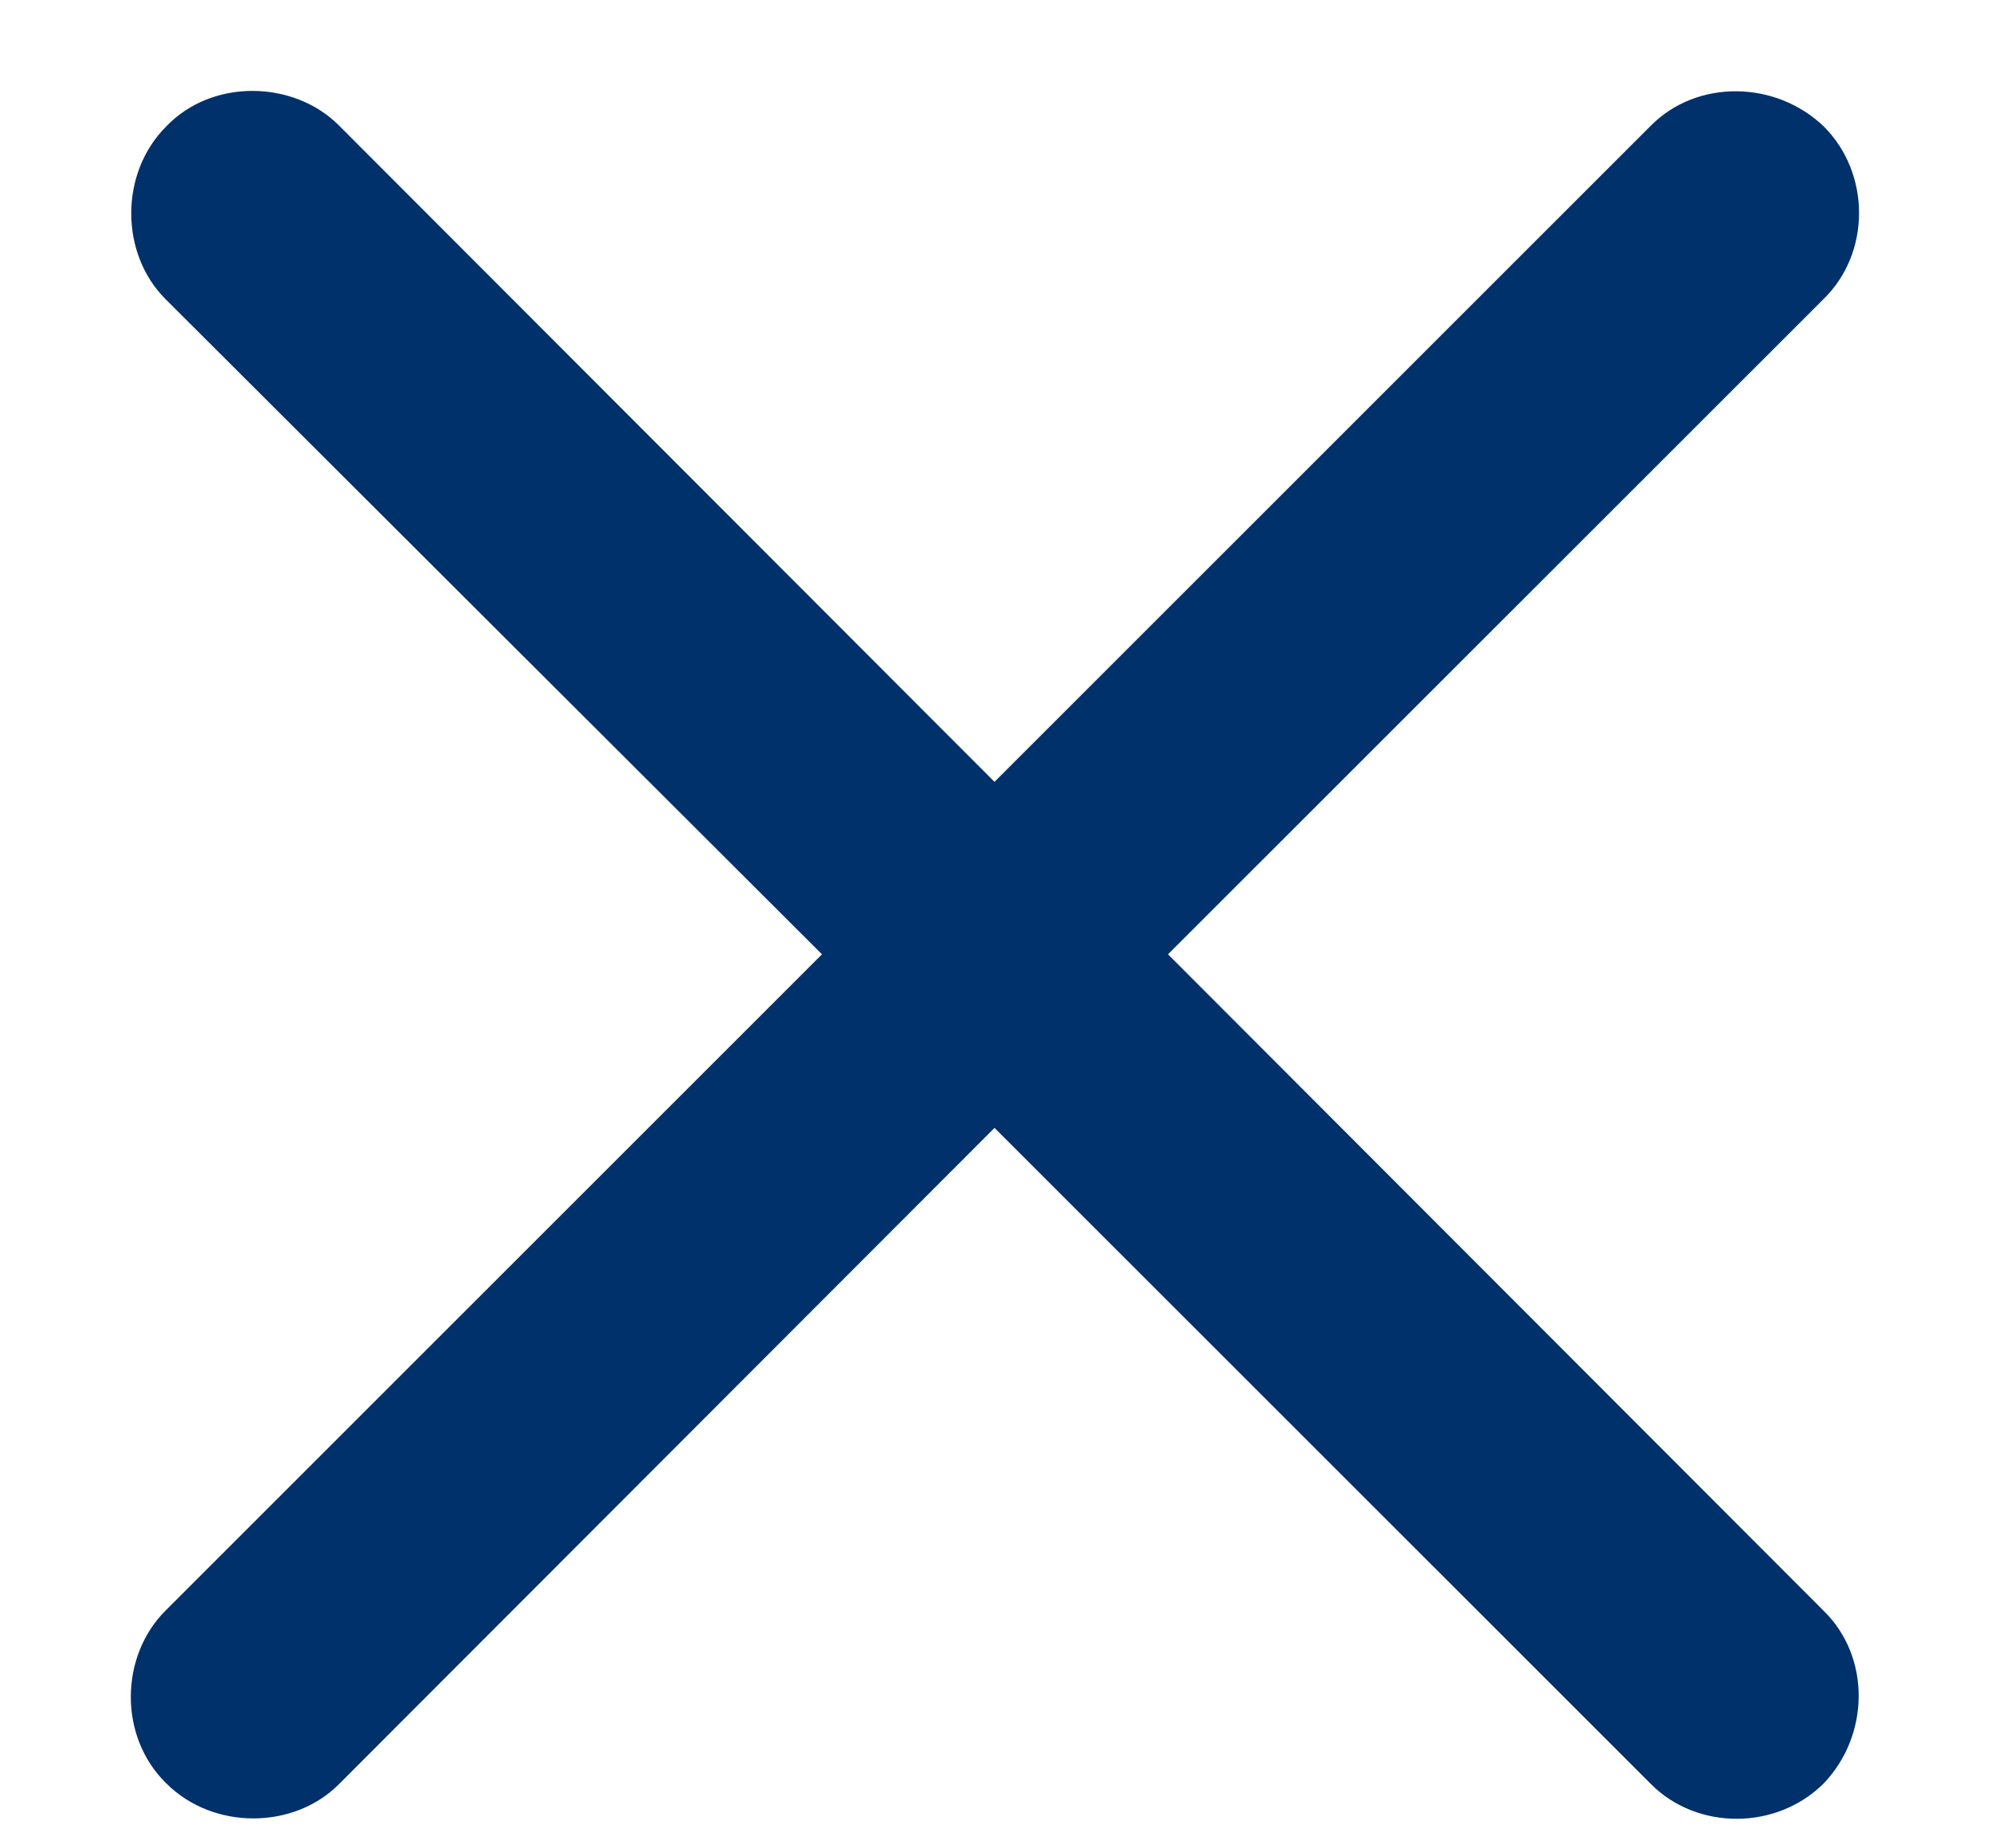
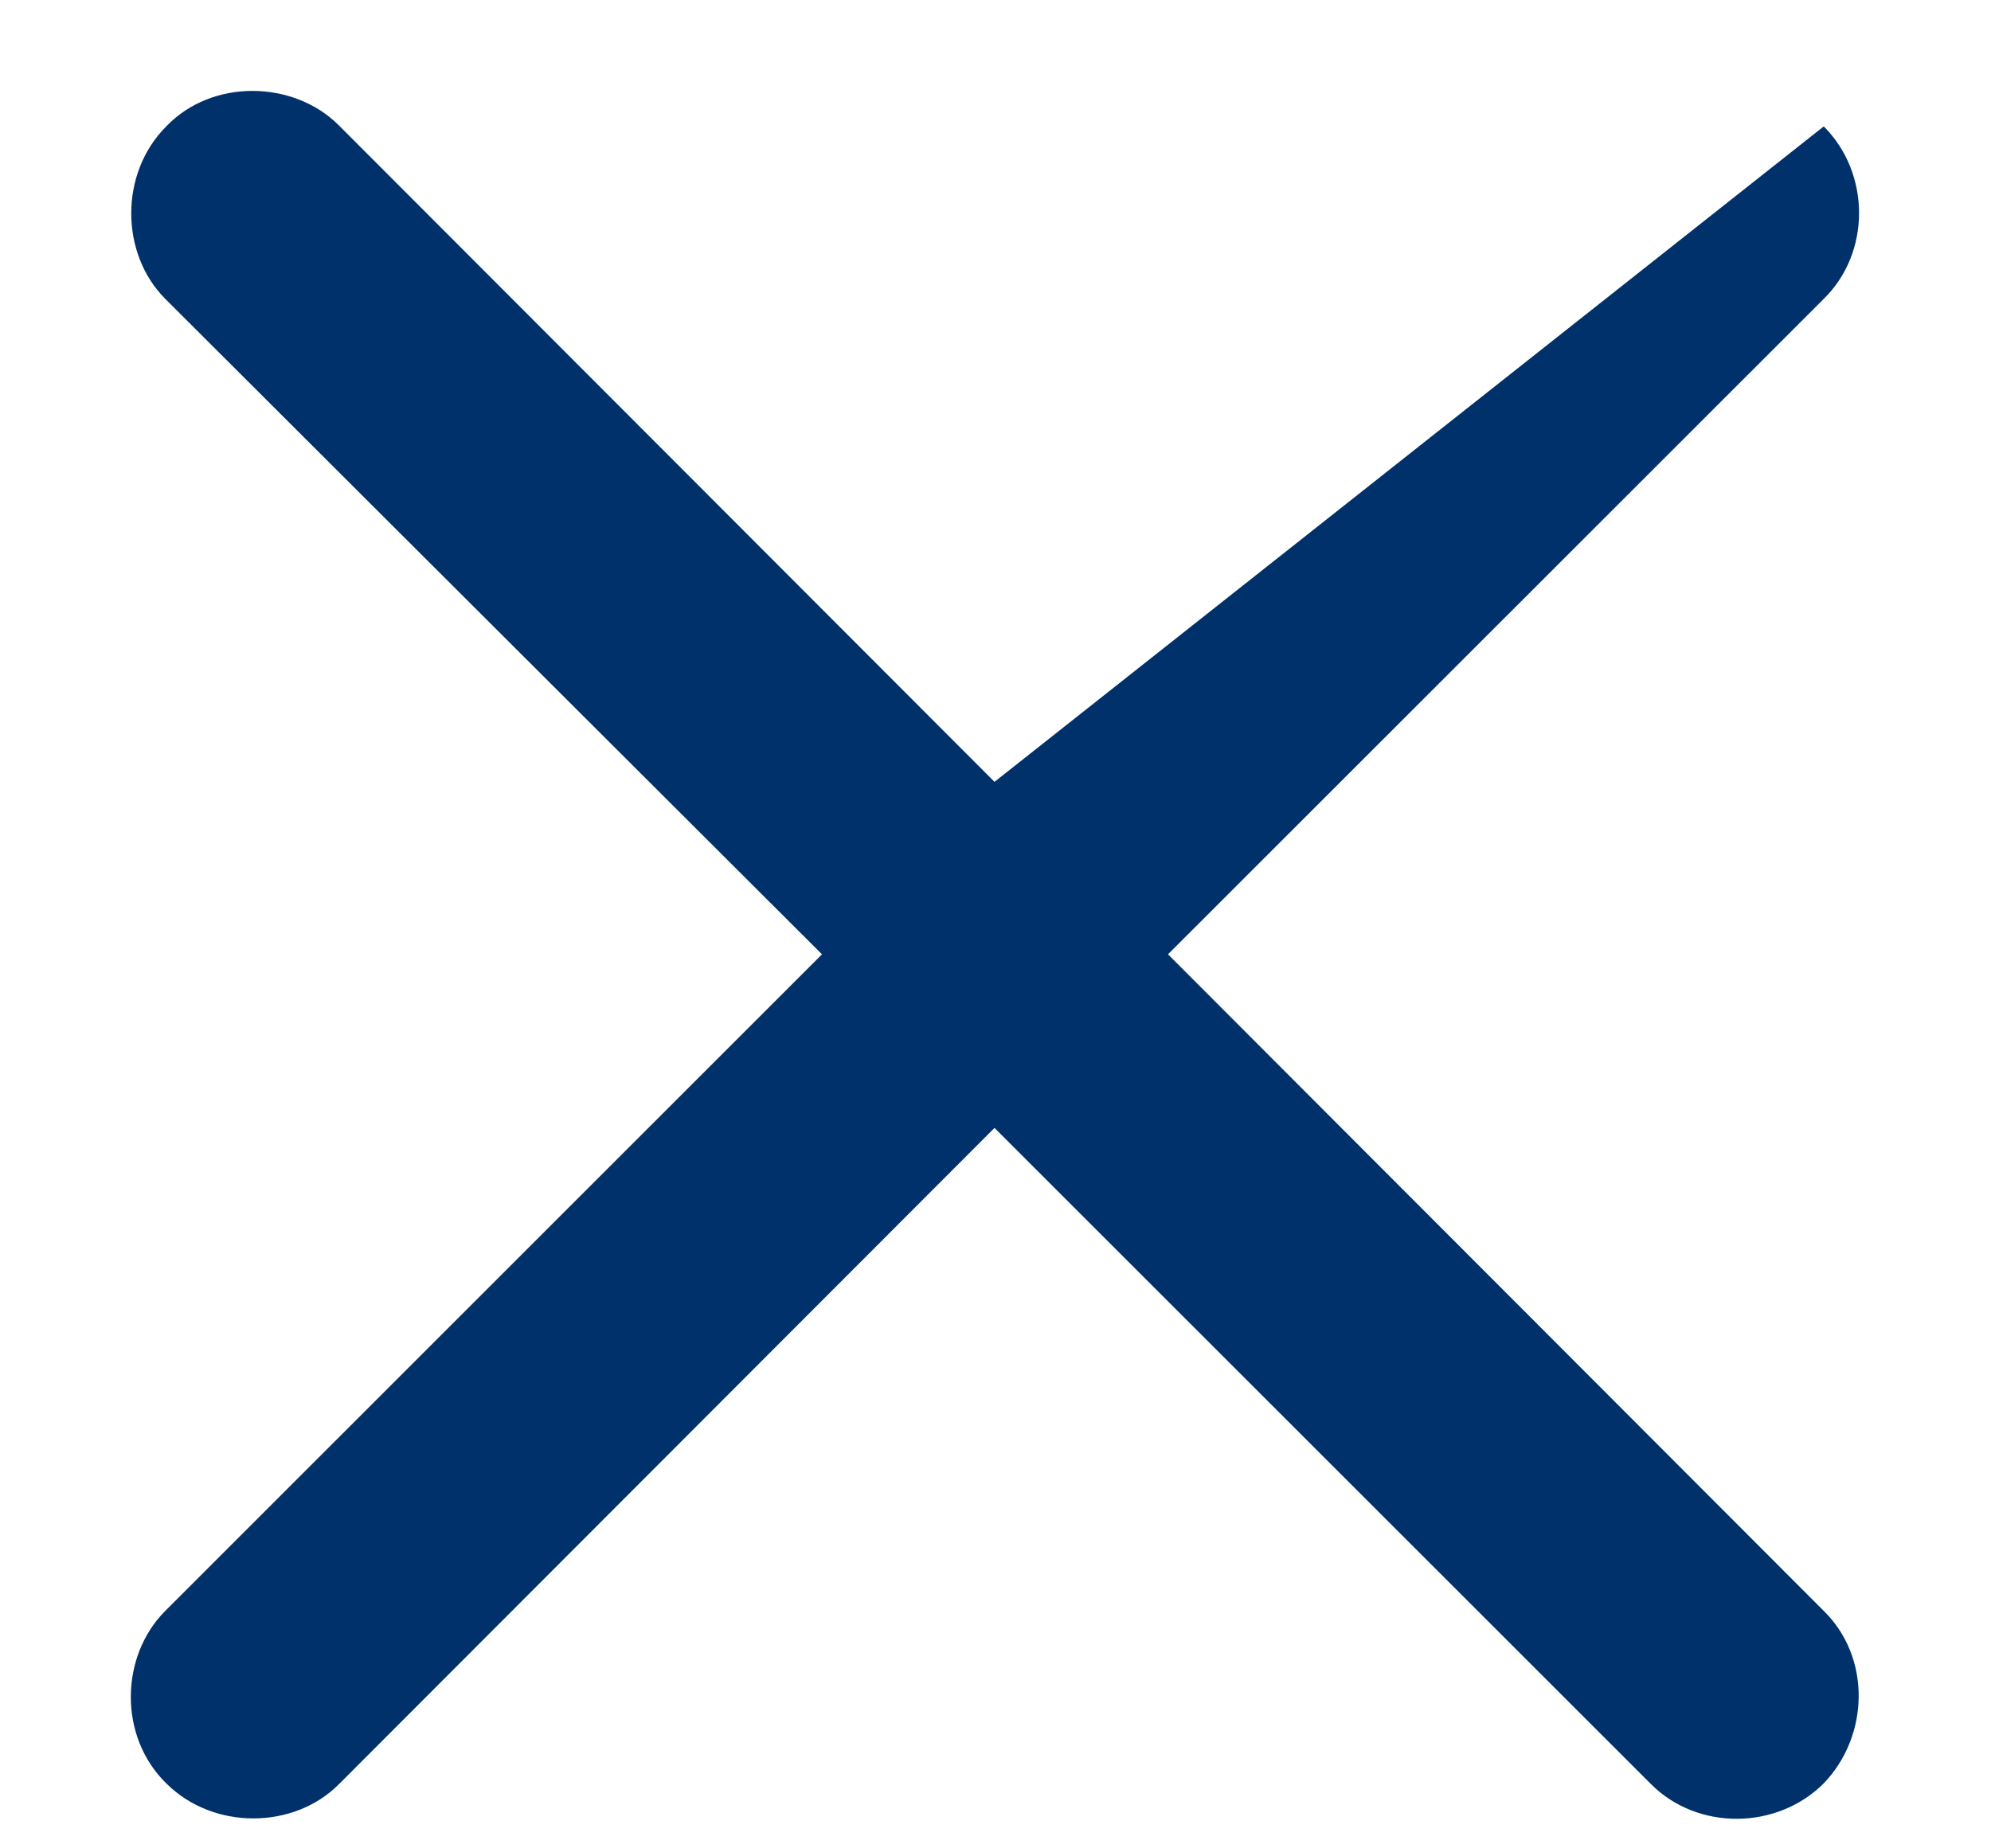
<svg xmlns="http://www.w3.org/2000/svg" width="14" height="13" viewBox="0 0 14 13" fill="none">
-   <path d="M1.162 11.33C0.846 11.646 0.83 12.211 1.169 12.543C1.501 12.874 2.066 12.867 2.382 12.55L6.993 7.933L11.611 12.55C11.935 12.874 12.492 12.874 12.824 12.543C13.148 12.204 13.155 11.654 12.824 11.33L8.213 6.712L12.824 2.102C13.155 1.778 13.155 1.22 12.824 0.889C12.485 0.565 11.935 0.557 11.611 0.881L6.993 5.499L2.382 0.881C2.066 0.565 1.493 0.55 1.169 0.889C0.838 1.22 0.846 1.785 1.162 2.102L5.78 6.712L1.162 11.33Z" fill="#00316B" />
+   <path d="M1.162 11.33C0.846 11.646 0.83 12.211 1.169 12.543C1.501 12.874 2.066 12.867 2.382 12.55L6.993 7.933L11.611 12.55C11.935 12.874 12.492 12.874 12.824 12.543C13.148 12.204 13.155 11.654 12.824 11.33L8.213 6.712L12.824 2.102C13.155 1.778 13.155 1.22 12.824 0.889L6.993 5.499L2.382 0.881C2.066 0.565 1.493 0.55 1.169 0.889C0.838 1.22 0.846 1.785 1.162 2.102L5.78 6.712L1.162 11.33Z" fill="#00316B" />
</svg>